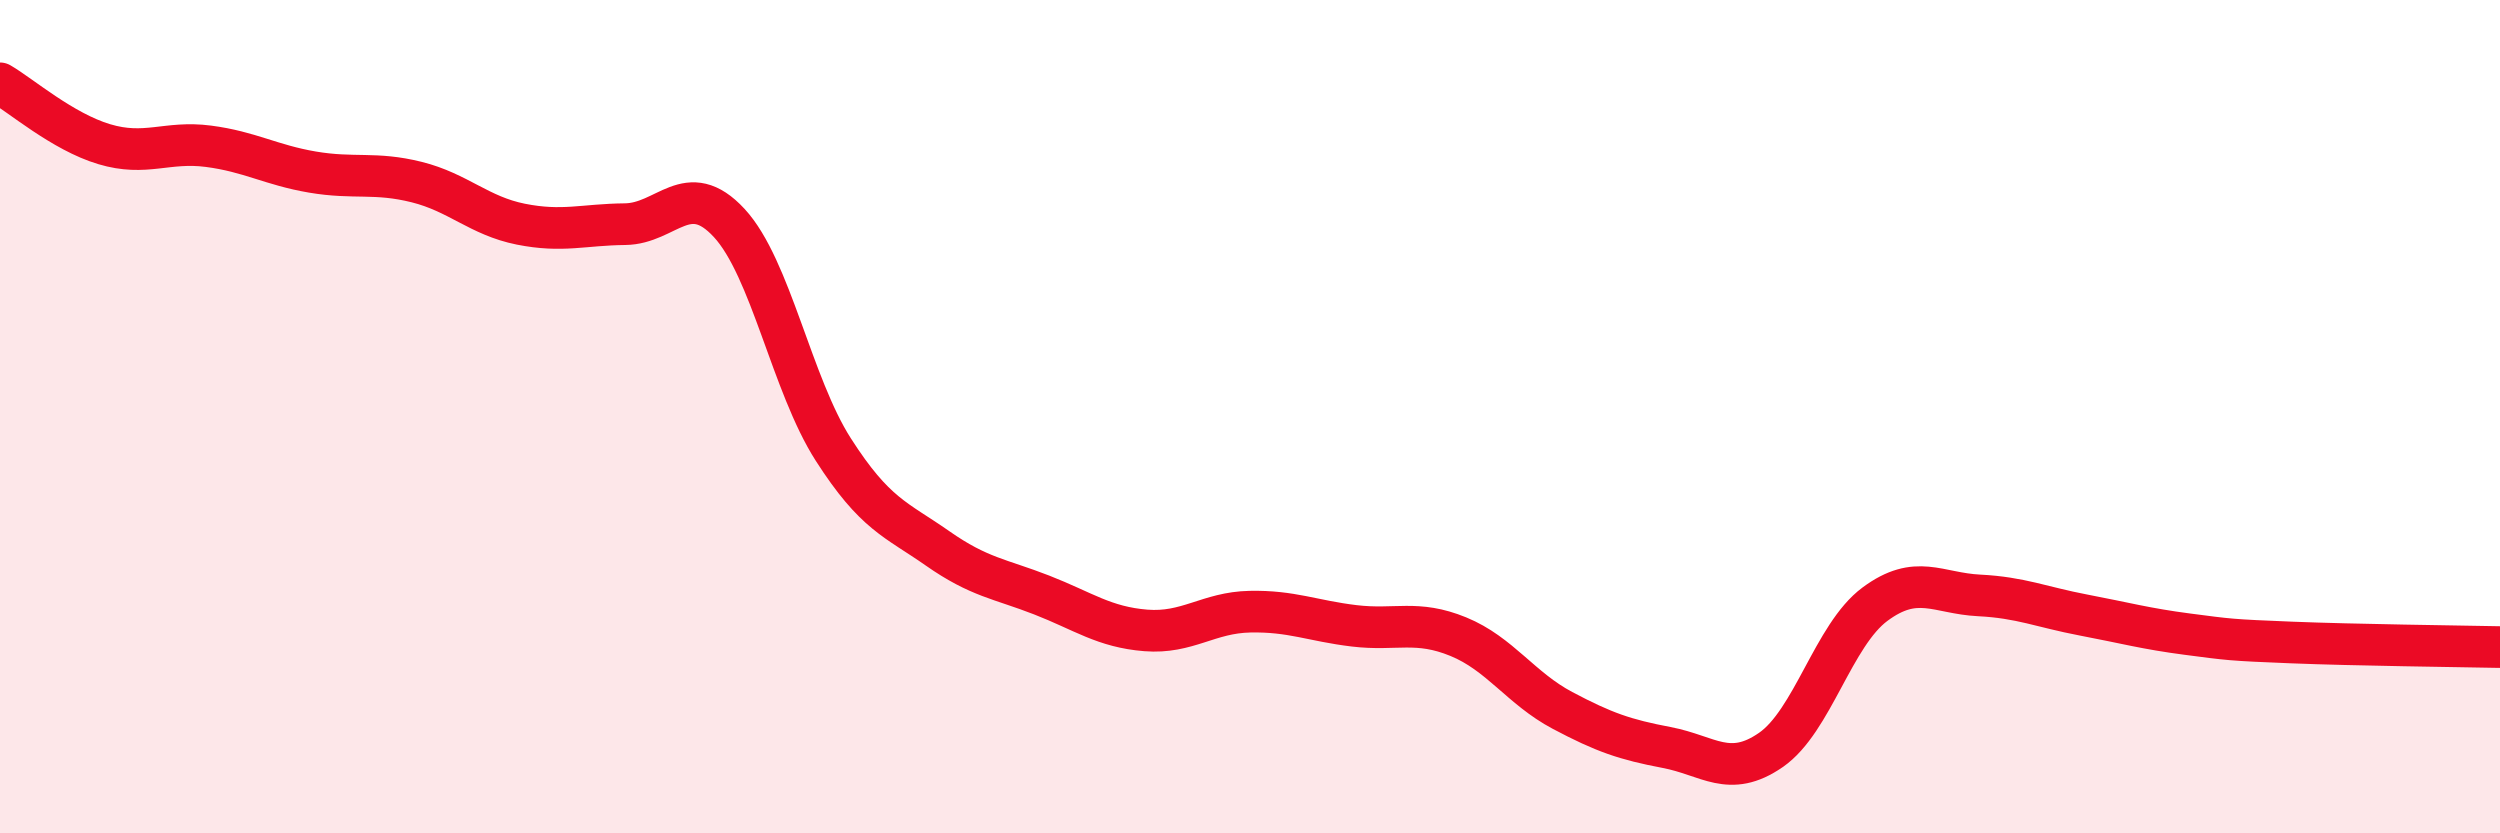
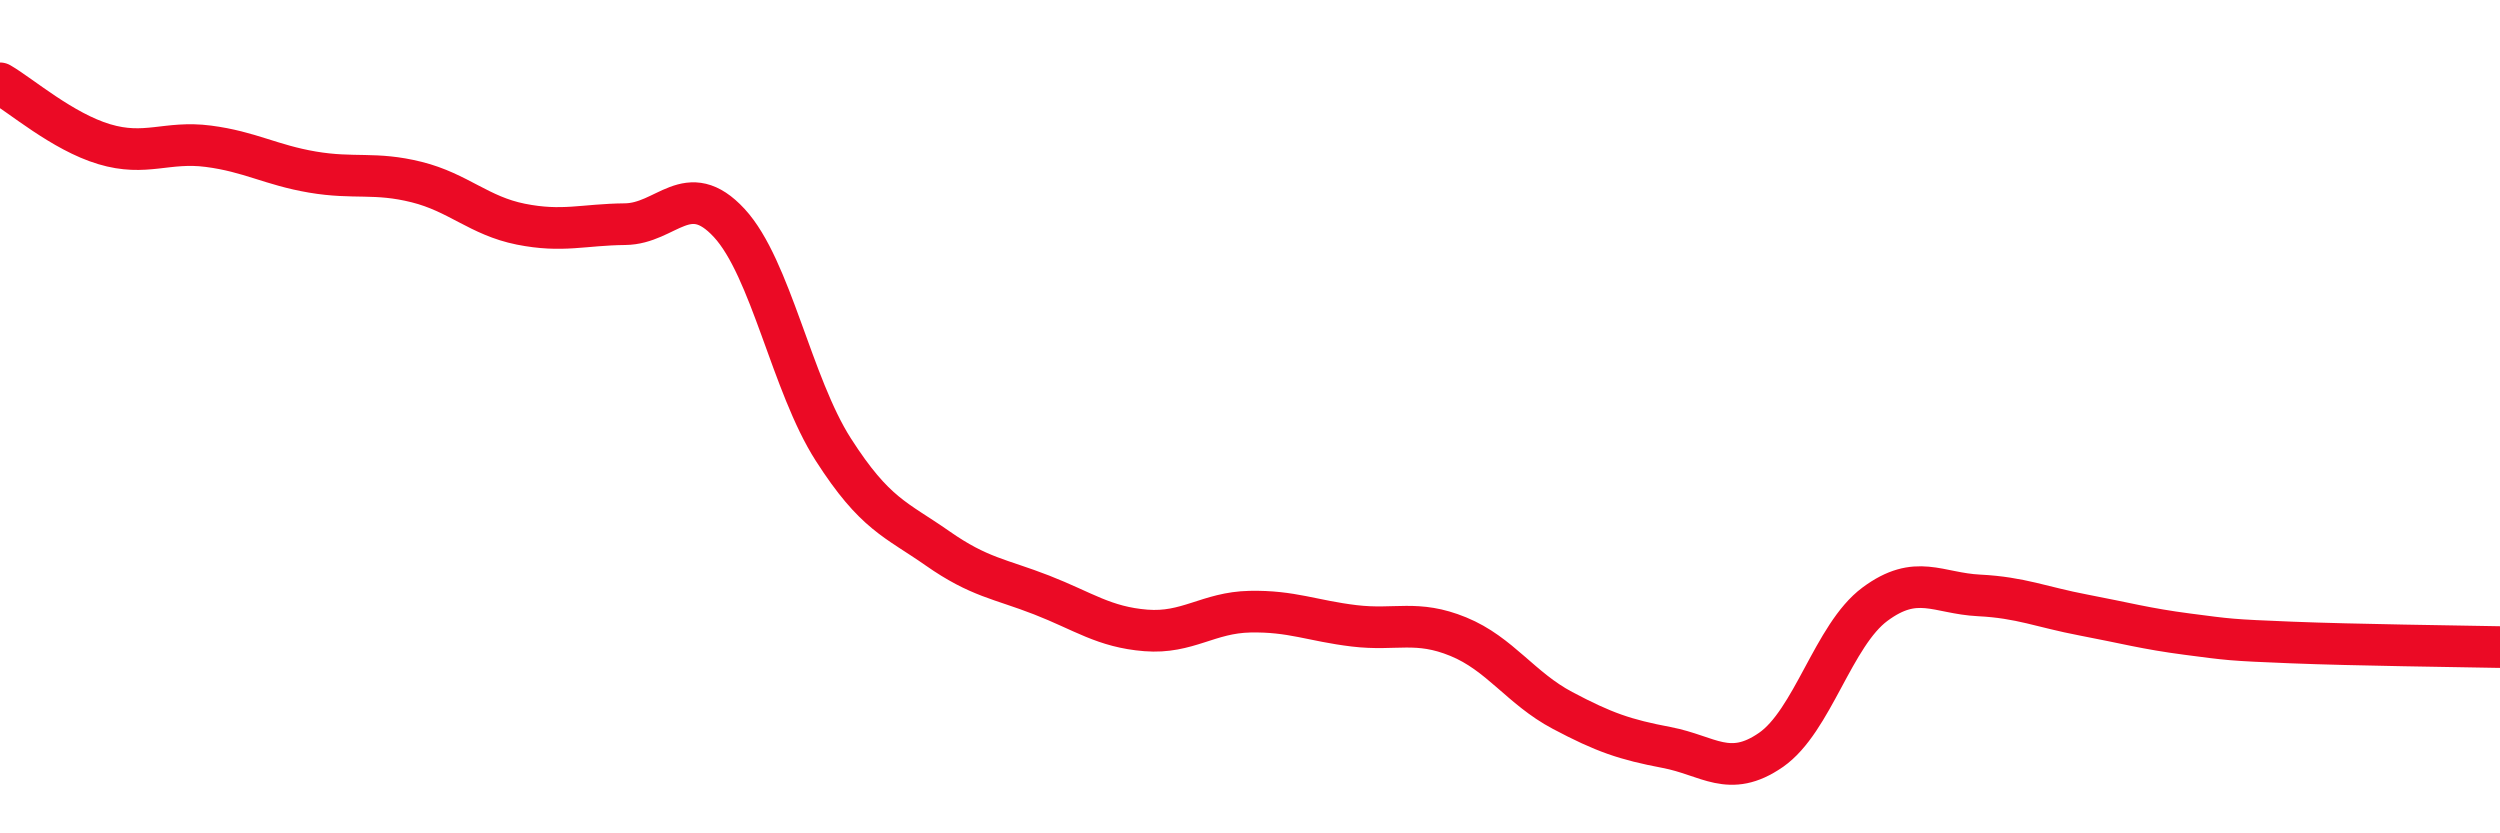
<svg xmlns="http://www.w3.org/2000/svg" width="60" height="20" viewBox="0 0 60 20">
-   <path d="M 0,2 C 0.5,2.29 1.5,3.16 2.5,3.46 C 3.5,3.76 4,3.38 5,3.51 C 6,3.64 6.5,3.96 7.5,4.13 C 8.5,4.3 9,4.12 10,4.37 C 11,4.62 11.5,5.18 12.5,5.38 C 13.5,5.58 14,5.39 15,5.38 C 16,5.37 16.5,4.27 17.5,5.35 C 18.5,6.43 19,9.23 20,10.79 C 21,12.35 21.5,12.46 22.5,13.16 C 23.5,13.86 24,13.89 25,14.28 C 26,14.67 26.5,15.05 27.5,15.13 C 28.5,15.21 29,14.7 30,14.68 C 31,14.66 31.5,14.9 32.5,15.02 C 33.5,15.14 34,14.87 35,15.28 C 36,15.69 36.5,16.52 37.5,17.05 C 38.5,17.58 39,17.75 40,17.94 C 41,18.13 41.5,18.69 42.5,18 C 43.5,17.31 44,15.24 45,14.5 C 46,13.76 46.5,14.24 47.5,14.29 C 48.5,14.34 49,14.57 50,14.76 C 51,14.95 51.5,15.09 52.5,15.22 C 53.5,15.35 53.5,15.36 55,15.42 C 56.5,15.48 59,15.51 60,15.53L60 20L0 20Z" fill="#EB0A25" opacity="0.1" stroke-linecap="round" stroke-linejoin="round" />
  <path d="M 0,2 C 0.5,2.29 1.5,3.16 2.5,3.46 C 3.5,3.76 4,3.38 5,3.51 C 6,3.64 6.5,3.96 7.5,4.13 C 8.5,4.3 9,4.12 10,4.37 C 11,4.62 11.5,5.18 12.5,5.38 C 13.5,5.58 14,5.39 15,5.38 C 16,5.37 16.5,4.27 17.5,5.35 C 18.5,6.43 19,9.23 20,10.79 C 21,12.35 21.5,12.46 22.5,13.16 C 23.5,13.86 24,13.89 25,14.28 C 26,14.67 26.5,15.05 27.5,15.13 C 28.5,15.21 29,14.7 30,14.68 C 31,14.66 31.5,14.9 32.5,15.02 C 33.5,15.14 34,14.87 35,15.28 C 36,15.69 36.5,16.52 37.5,17.05 C 38.5,17.58 39,17.75 40,17.94 C 41,18.13 41.5,18.69 42.5,18 C 43.5,17.31 44,15.24 45,14.5 C 46,13.76 46.5,14.24 47.5,14.29 C 48.5,14.34 49,14.57 50,14.76 C 51,14.95 51.5,15.09 52.5,15.22 C 53.5,15.35 53.5,15.36 55,15.42 C 56.5,15.48 59,15.51 60,15.53" stroke="#EB0A25" stroke-width="1" fill="none" stroke-linecap="round" stroke-linejoin="round" />
</svg>